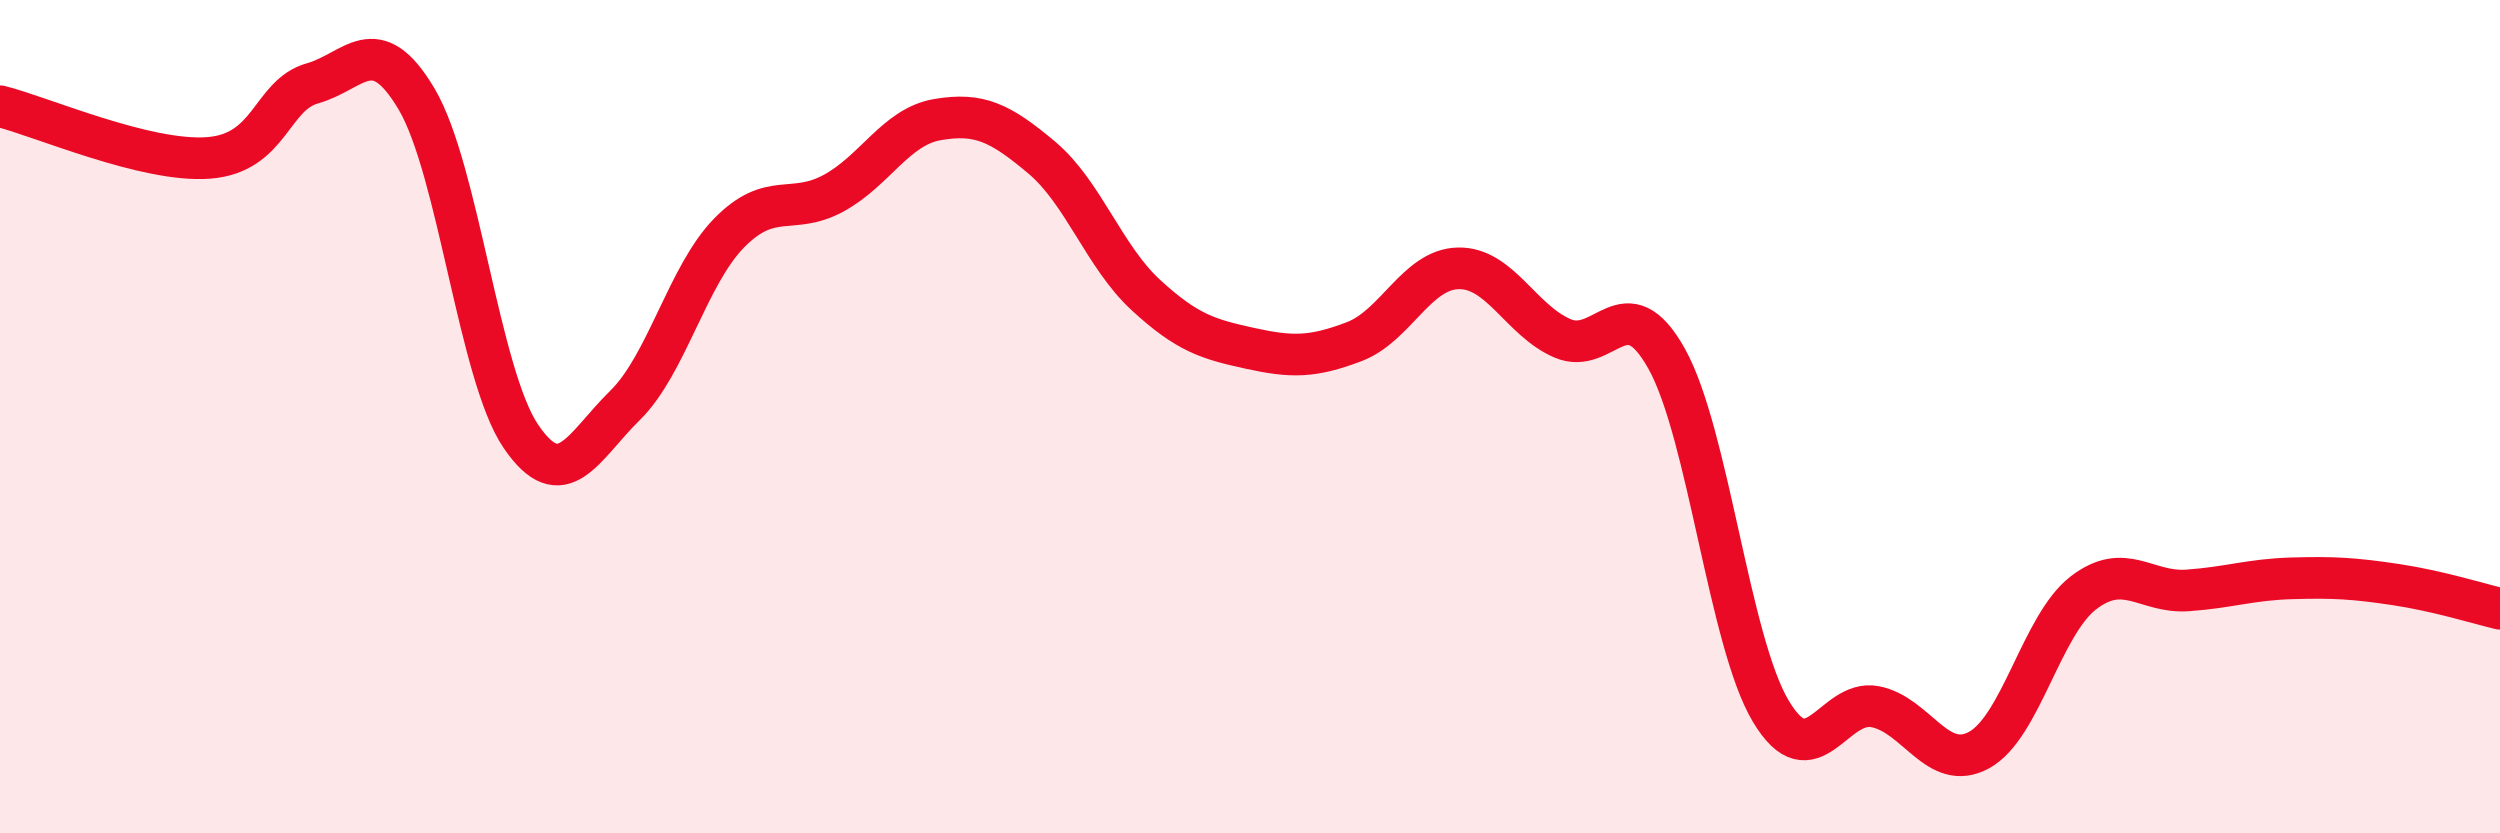
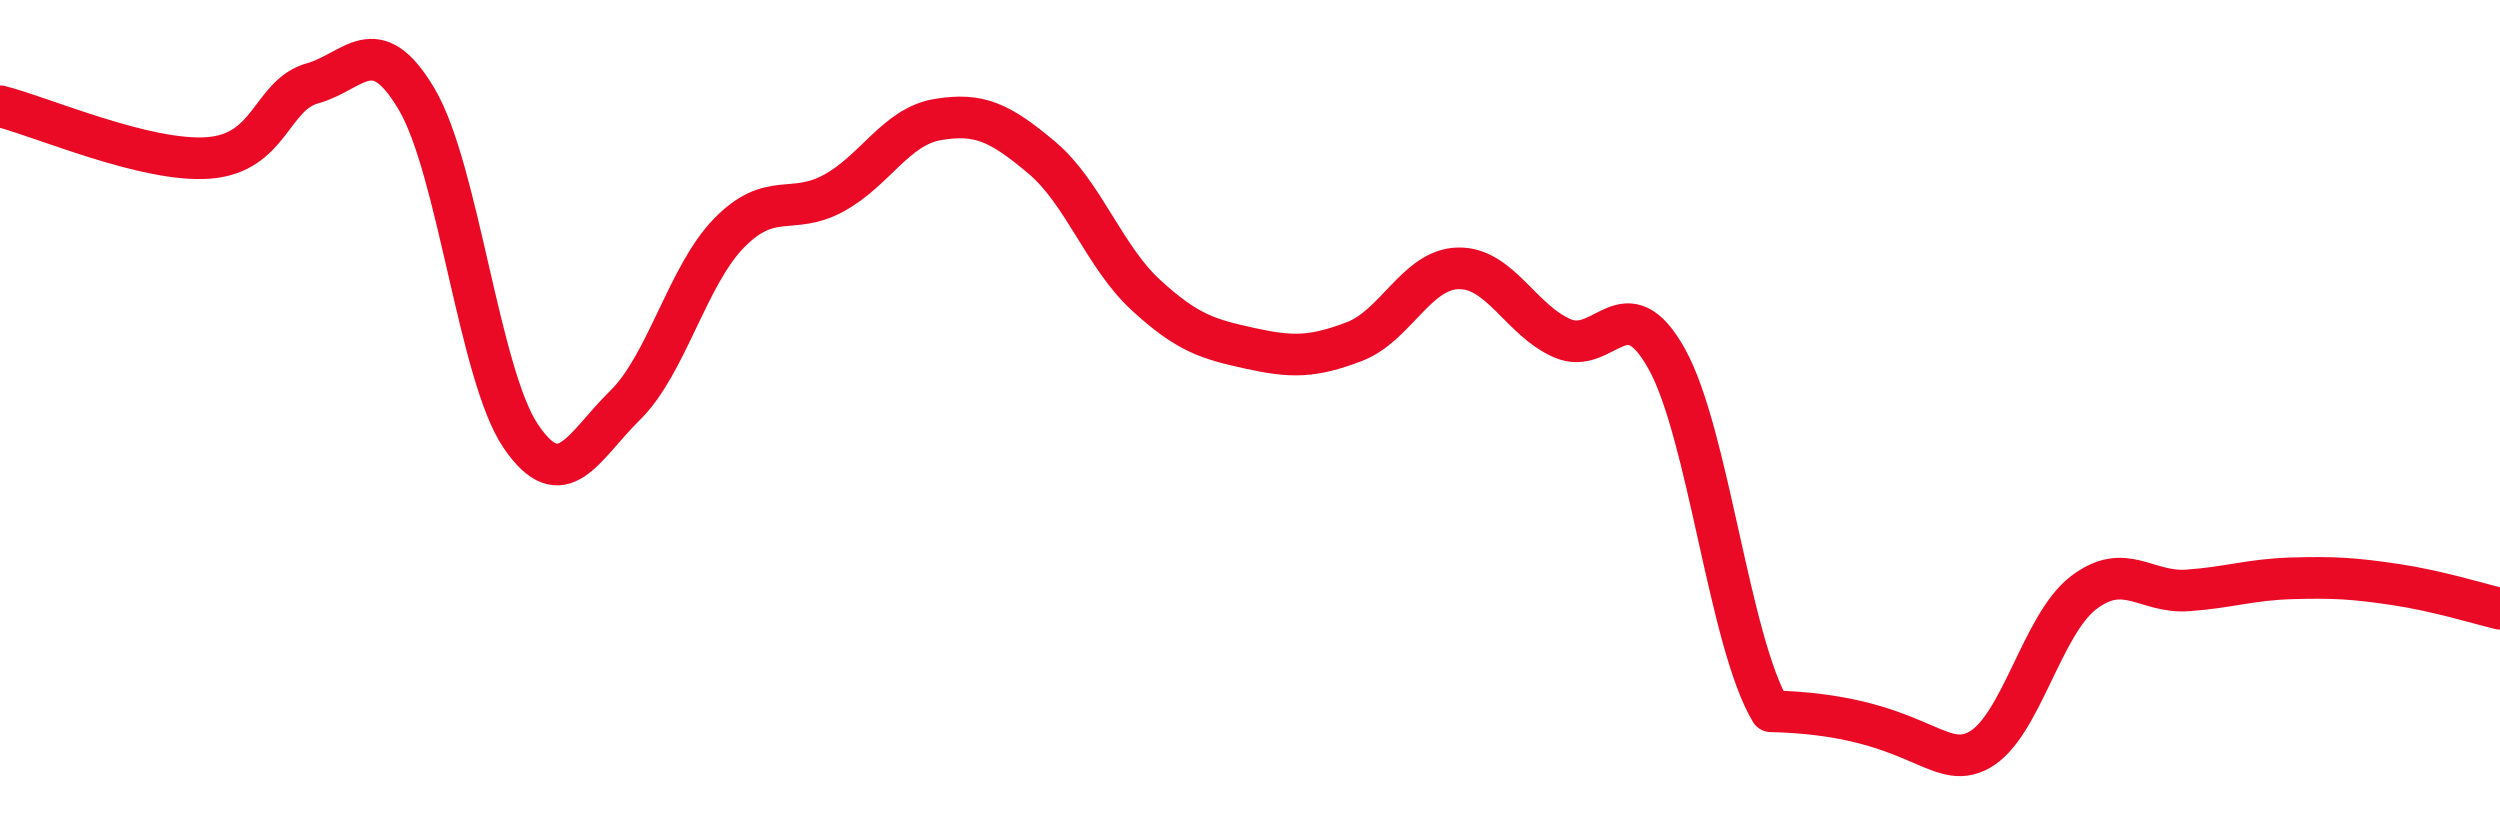
<svg xmlns="http://www.w3.org/2000/svg" width="60" height="20" viewBox="0 0 60 20">
-   <path d="M 0,2.55 C 1,2.8 3.5,3.9 5,3.79 C 6.5,3.68 6.5,2.28 7.5,2 C 8.5,1.72 9,0.69 10,2.38 C 11,4.07 11.5,9 12.5,10.47 C 13.5,11.94 14,10.71 15,9.73 C 16,8.75 16.5,6.61 17.5,5.59 C 18.5,4.57 19,5.18 20,4.64 C 21,4.1 21.5,3.04 22.5,2.87 C 23.5,2.7 24,2.94 25,3.78 C 26,4.62 26.5,6.16 27.5,7.08 C 28.5,8 29,8.14 30,8.36 C 31,8.58 31.5,8.58 32.5,8.2 C 33.5,7.82 34,6.46 35,6.44 C 36,6.42 36.5,7.69 37.5,8.12 C 38.5,8.55 39,6.82 40,8.61 C 41,10.4 41.5,15.4 42.5,17.07 C 43.5,18.74 44,16.77 45,16.96 C 46,17.15 46.5,18.55 47.5,18 C 48.5,17.45 49,15 50,14.23 C 51,13.46 51.5,14.24 52.5,14.17 C 53.5,14.1 54,13.91 55,13.88 C 56,13.85 56.5,13.88 57.5,14.03 C 58.5,14.18 59.5,14.49 60,14.61L60 20L0 20Z" fill="#EB0A25" opacity="0.1" stroke-linecap="round" stroke-linejoin="round" />
-   <path d="M 0,2.55 C 1,2.8 3.5,3.9 5,3.79 C 6.5,3.68 6.5,2.28 7.5,2 C 8.5,1.72 9,0.69 10,2.38 C 11,4.07 11.5,9 12.5,10.47 C 13.5,11.94 14,10.71 15,9.73 C 16,8.75 16.5,6.61 17.5,5.59 C 18.5,4.57 19,5.18 20,4.64 C 21,4.1 21.5,3.04 22.5,2.87 C 23.5,2.7 24,2.94 25,3.78 C 26,4.62 26.5,6.16 27.5,7.08 C 28.5,8 29,8.14 30,8.36 C 31,8.58 31.5,8.58 32.5,8.2 C 33.5,7.82 34,6.46 35,6.44 C 36,6.42 36.5,7.69 37.5,8.12 C 38.5,8.55 39,6.82 40,8.61 C 41,10.4 41.5,15.4 42.5,17.07 C 43.5,18.74 44,16.77 45,16.96 C 46,17.15 46.5,18.55 47.5,18 C 48.5,17.45 49,15 50,14.23 C 51,13.46 51.5,14.24 52.5,14.17 C 53.5,14.1 54,13.91 55,13.88 C 56,13.85 56.5,13.88 57.5,14.03 C 58.5,14.18 59.5,14.49 60,14.61" stroke="#EB0A25" stroke-width="1" fill="none" stroke-linecap="round" stroke-linejoin="round" />
+   <path d="M 0,2.55 C 1,2.8 3.5,3.9 5,3.79 C 6.5,3.68 6.5,2.28 7.5,2 C 8.5,1.72 9,0.69 10,2.38 C 11,4.07 11.5,9 12.5,10.47 C 13.5,11.94 14,10.71 15,9.73 C 16,8.75 16.5,6.61 17.5,5.59 C 18.5,4.57 19,5.18 20,4.64 C 21,4.1 21.5,3.04 22.5,2.87 C 23.5,2.7 24,2.94 25,3.78 C 26,4.62 26.5,6.16 27.5,7.08 C 28.5,8 29,8.14 30,8.36 C 31,8.58 31.5,8.58 32.5,8.2 C 33.5,7.82 34,6.46 35,6.44 C 36,6.42 36.5,7.69 37.5,8.12 C 38.5,8.55 39,6.82 40,8.61 C 41,10.4 41.5,15.4 42.5,17.07 C 46,17.15 46.5,18.55 47.5,18 C 48.5,17.45 49,15 50,14.23 C 51,13.46 51.5,14.24 52.5,14.17 C 53.5,14.1 54,13.91 55,13.88 C 56,13.85 56.5,13.88 57.5,14.03 C 58.5,14.18 59.5,14.49 60,14.61" stroke="#EB0A25" stroke-width="1" fill="none" stroke-linecap="round" stroke-linejoin="round" />
</svg>